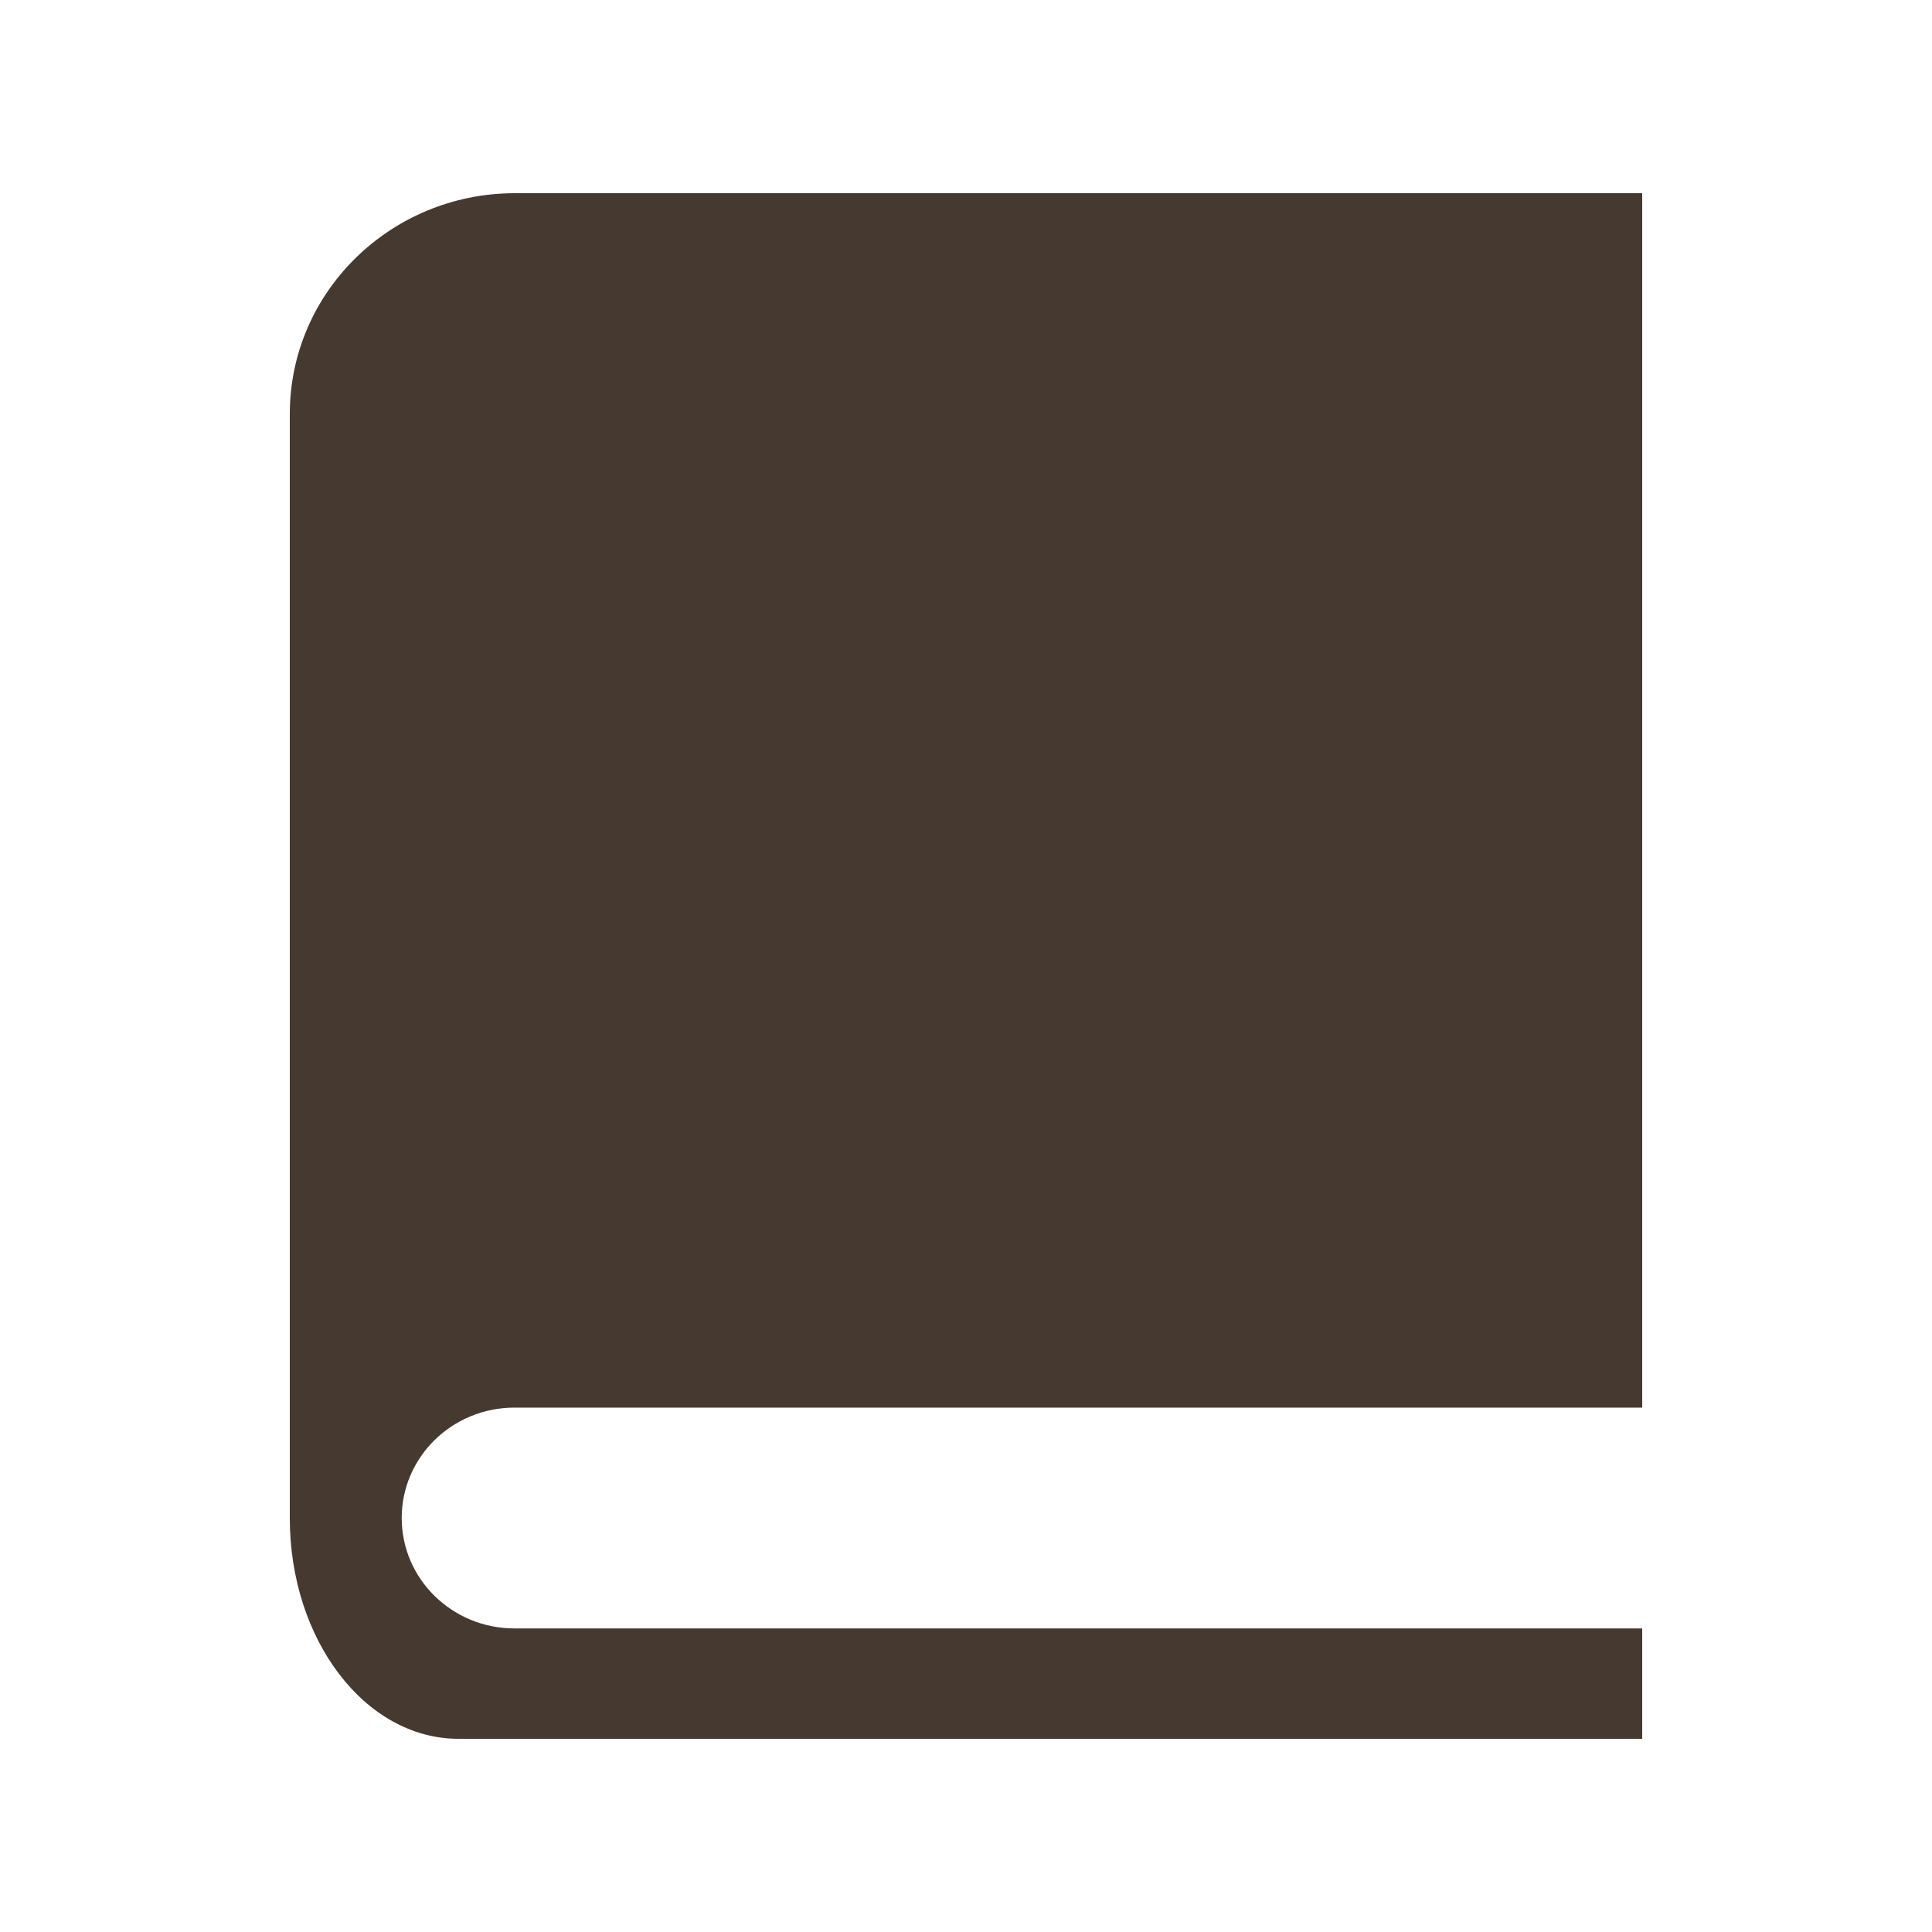
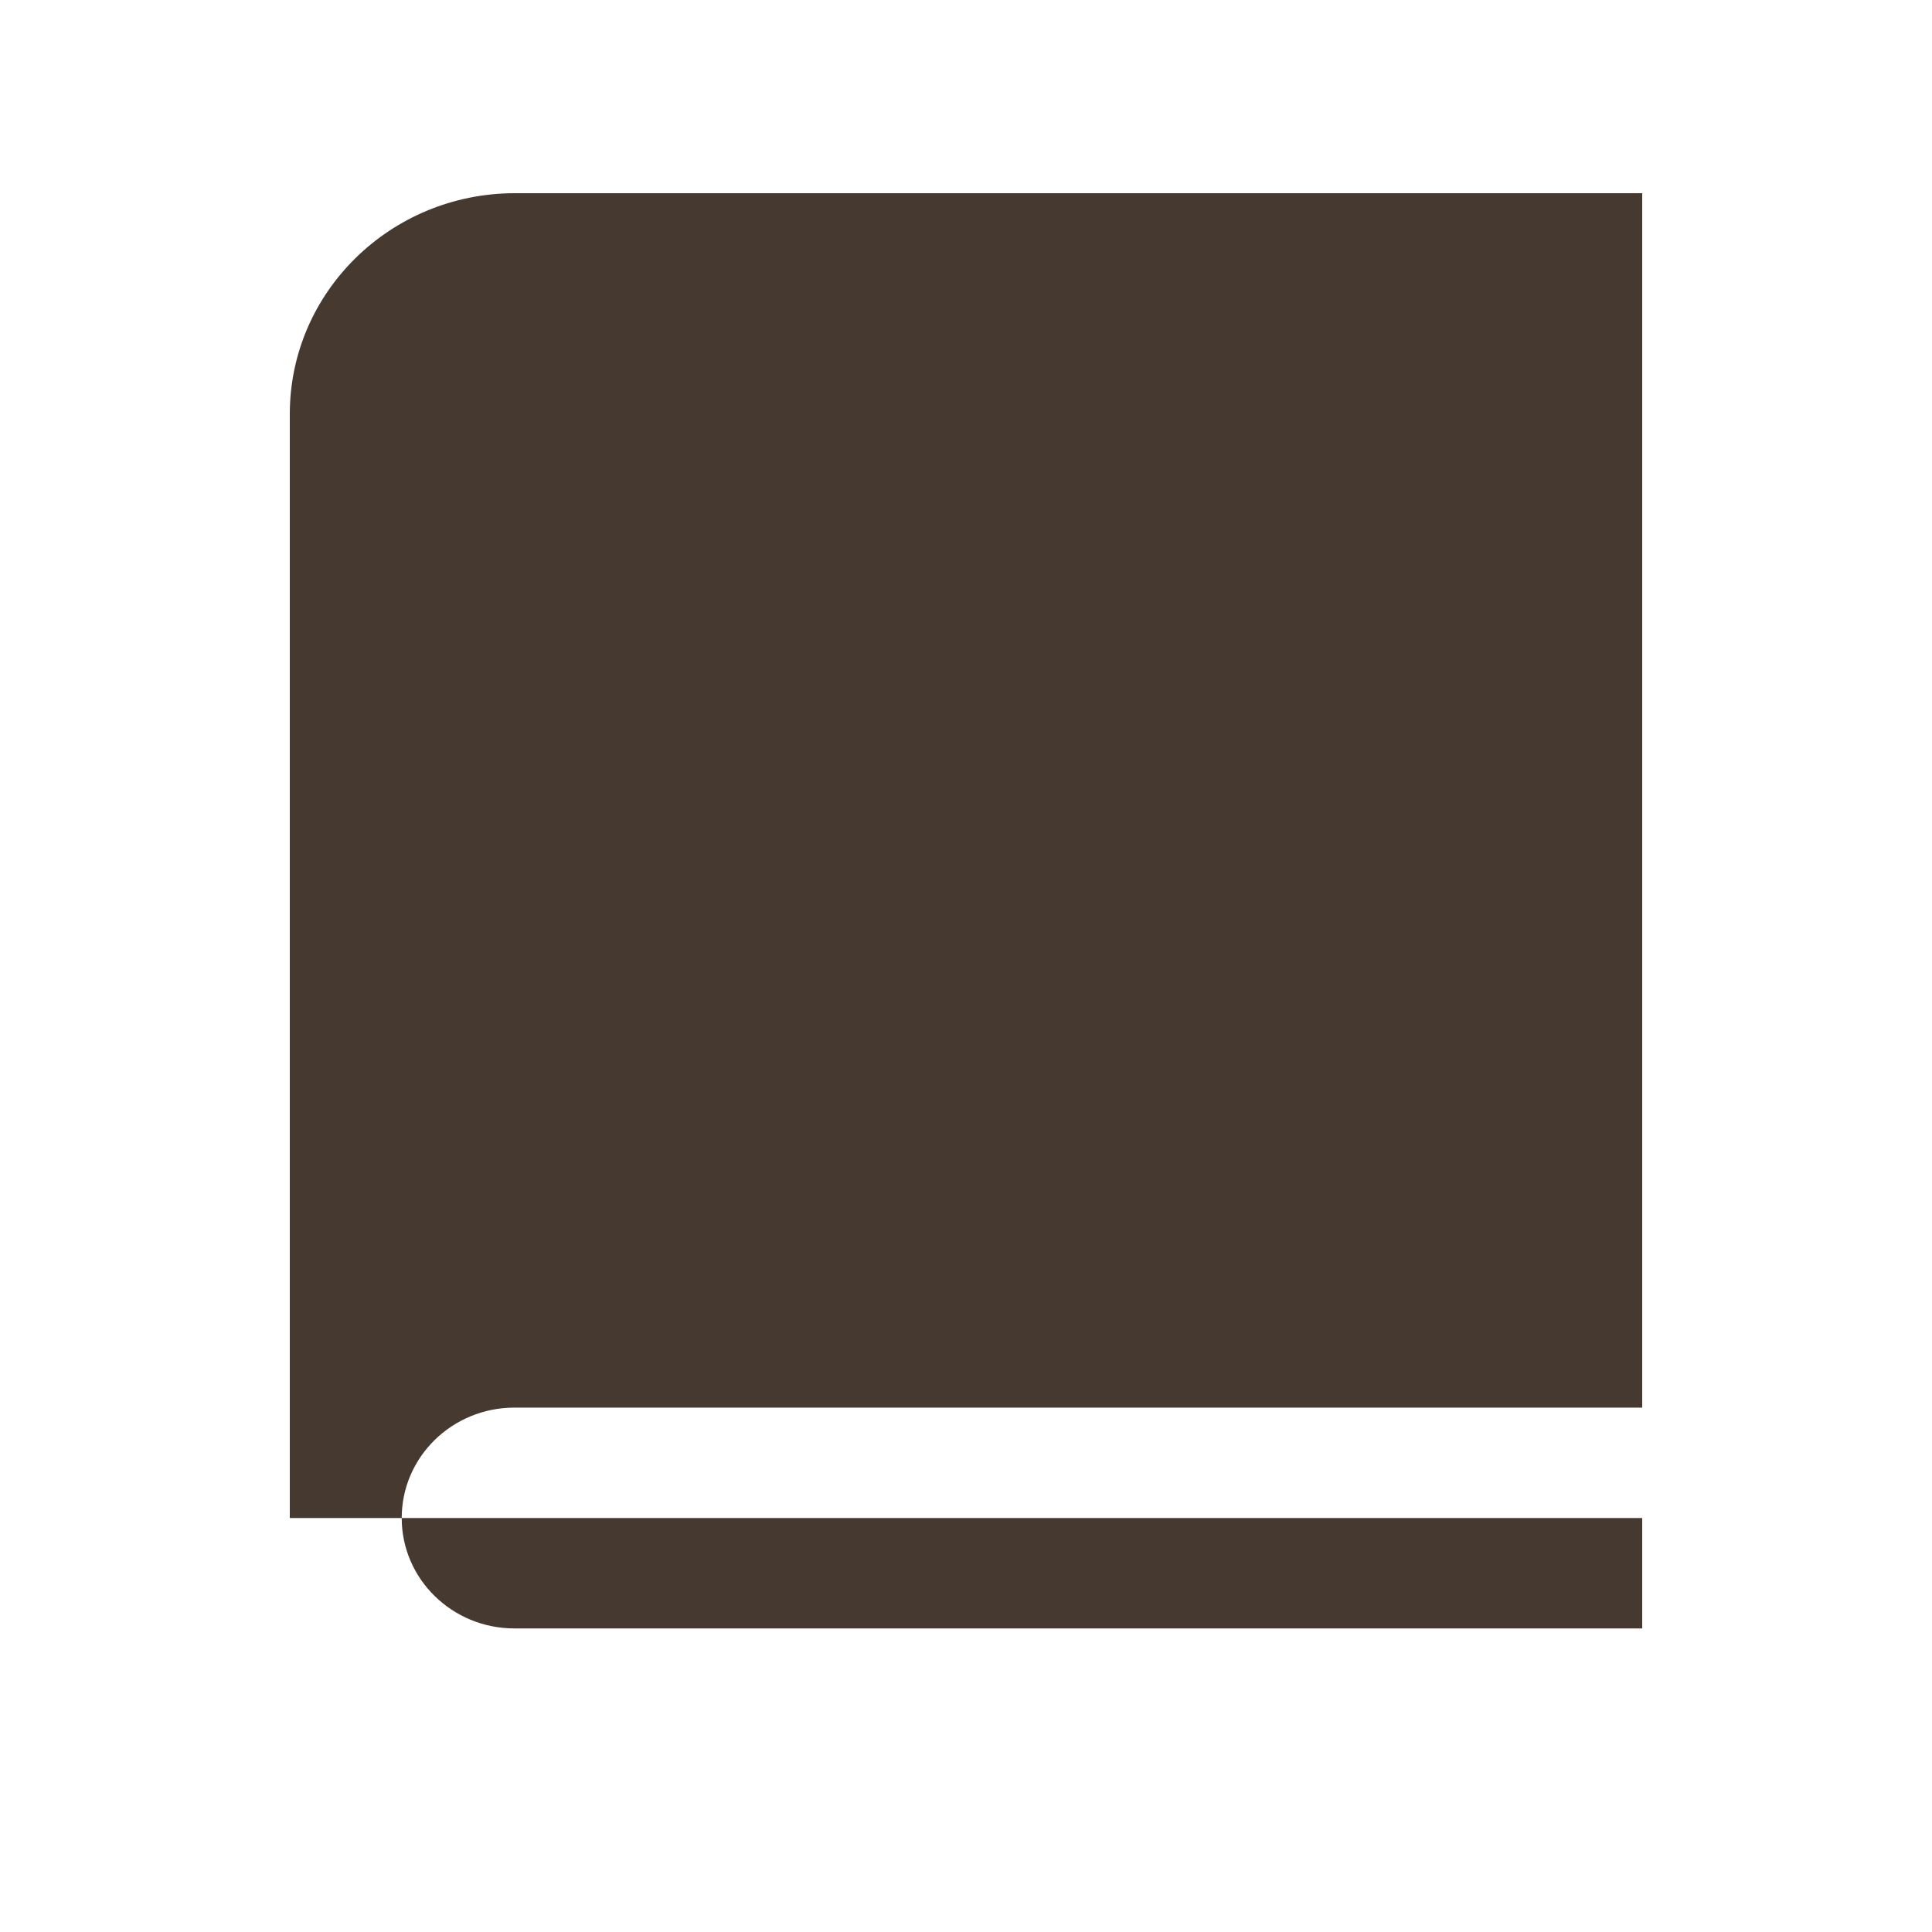
<svg xmlns="http://www.w3.org/2000/svg" width="40" height="40" viewBox="0 0 40 40" fill="none">
-   <path d="M10.652 33.715C9.362 33.715 8.317 32.691 8.317 31.429C8.317 30.166 9.362 29.143 10.652 29.143H34V4H10.652C8.082 4.005 6 6.05 6 8.571V31.429C6 33.95 7.559 35.994 9.484 36H34V33.715H10.652Z" fill="#453930" />
+   <path d="M10.652 33.715C9.362 33.715 8.317 32.691 8.317 31.429C8.317 30.166 9.362 29.143 10.652 29.143H34V4H10.652C8.082 4.005 6 6.05 6 8.571V31.429H34V33.715H10.652Z" fill="#453930" />
</svg>